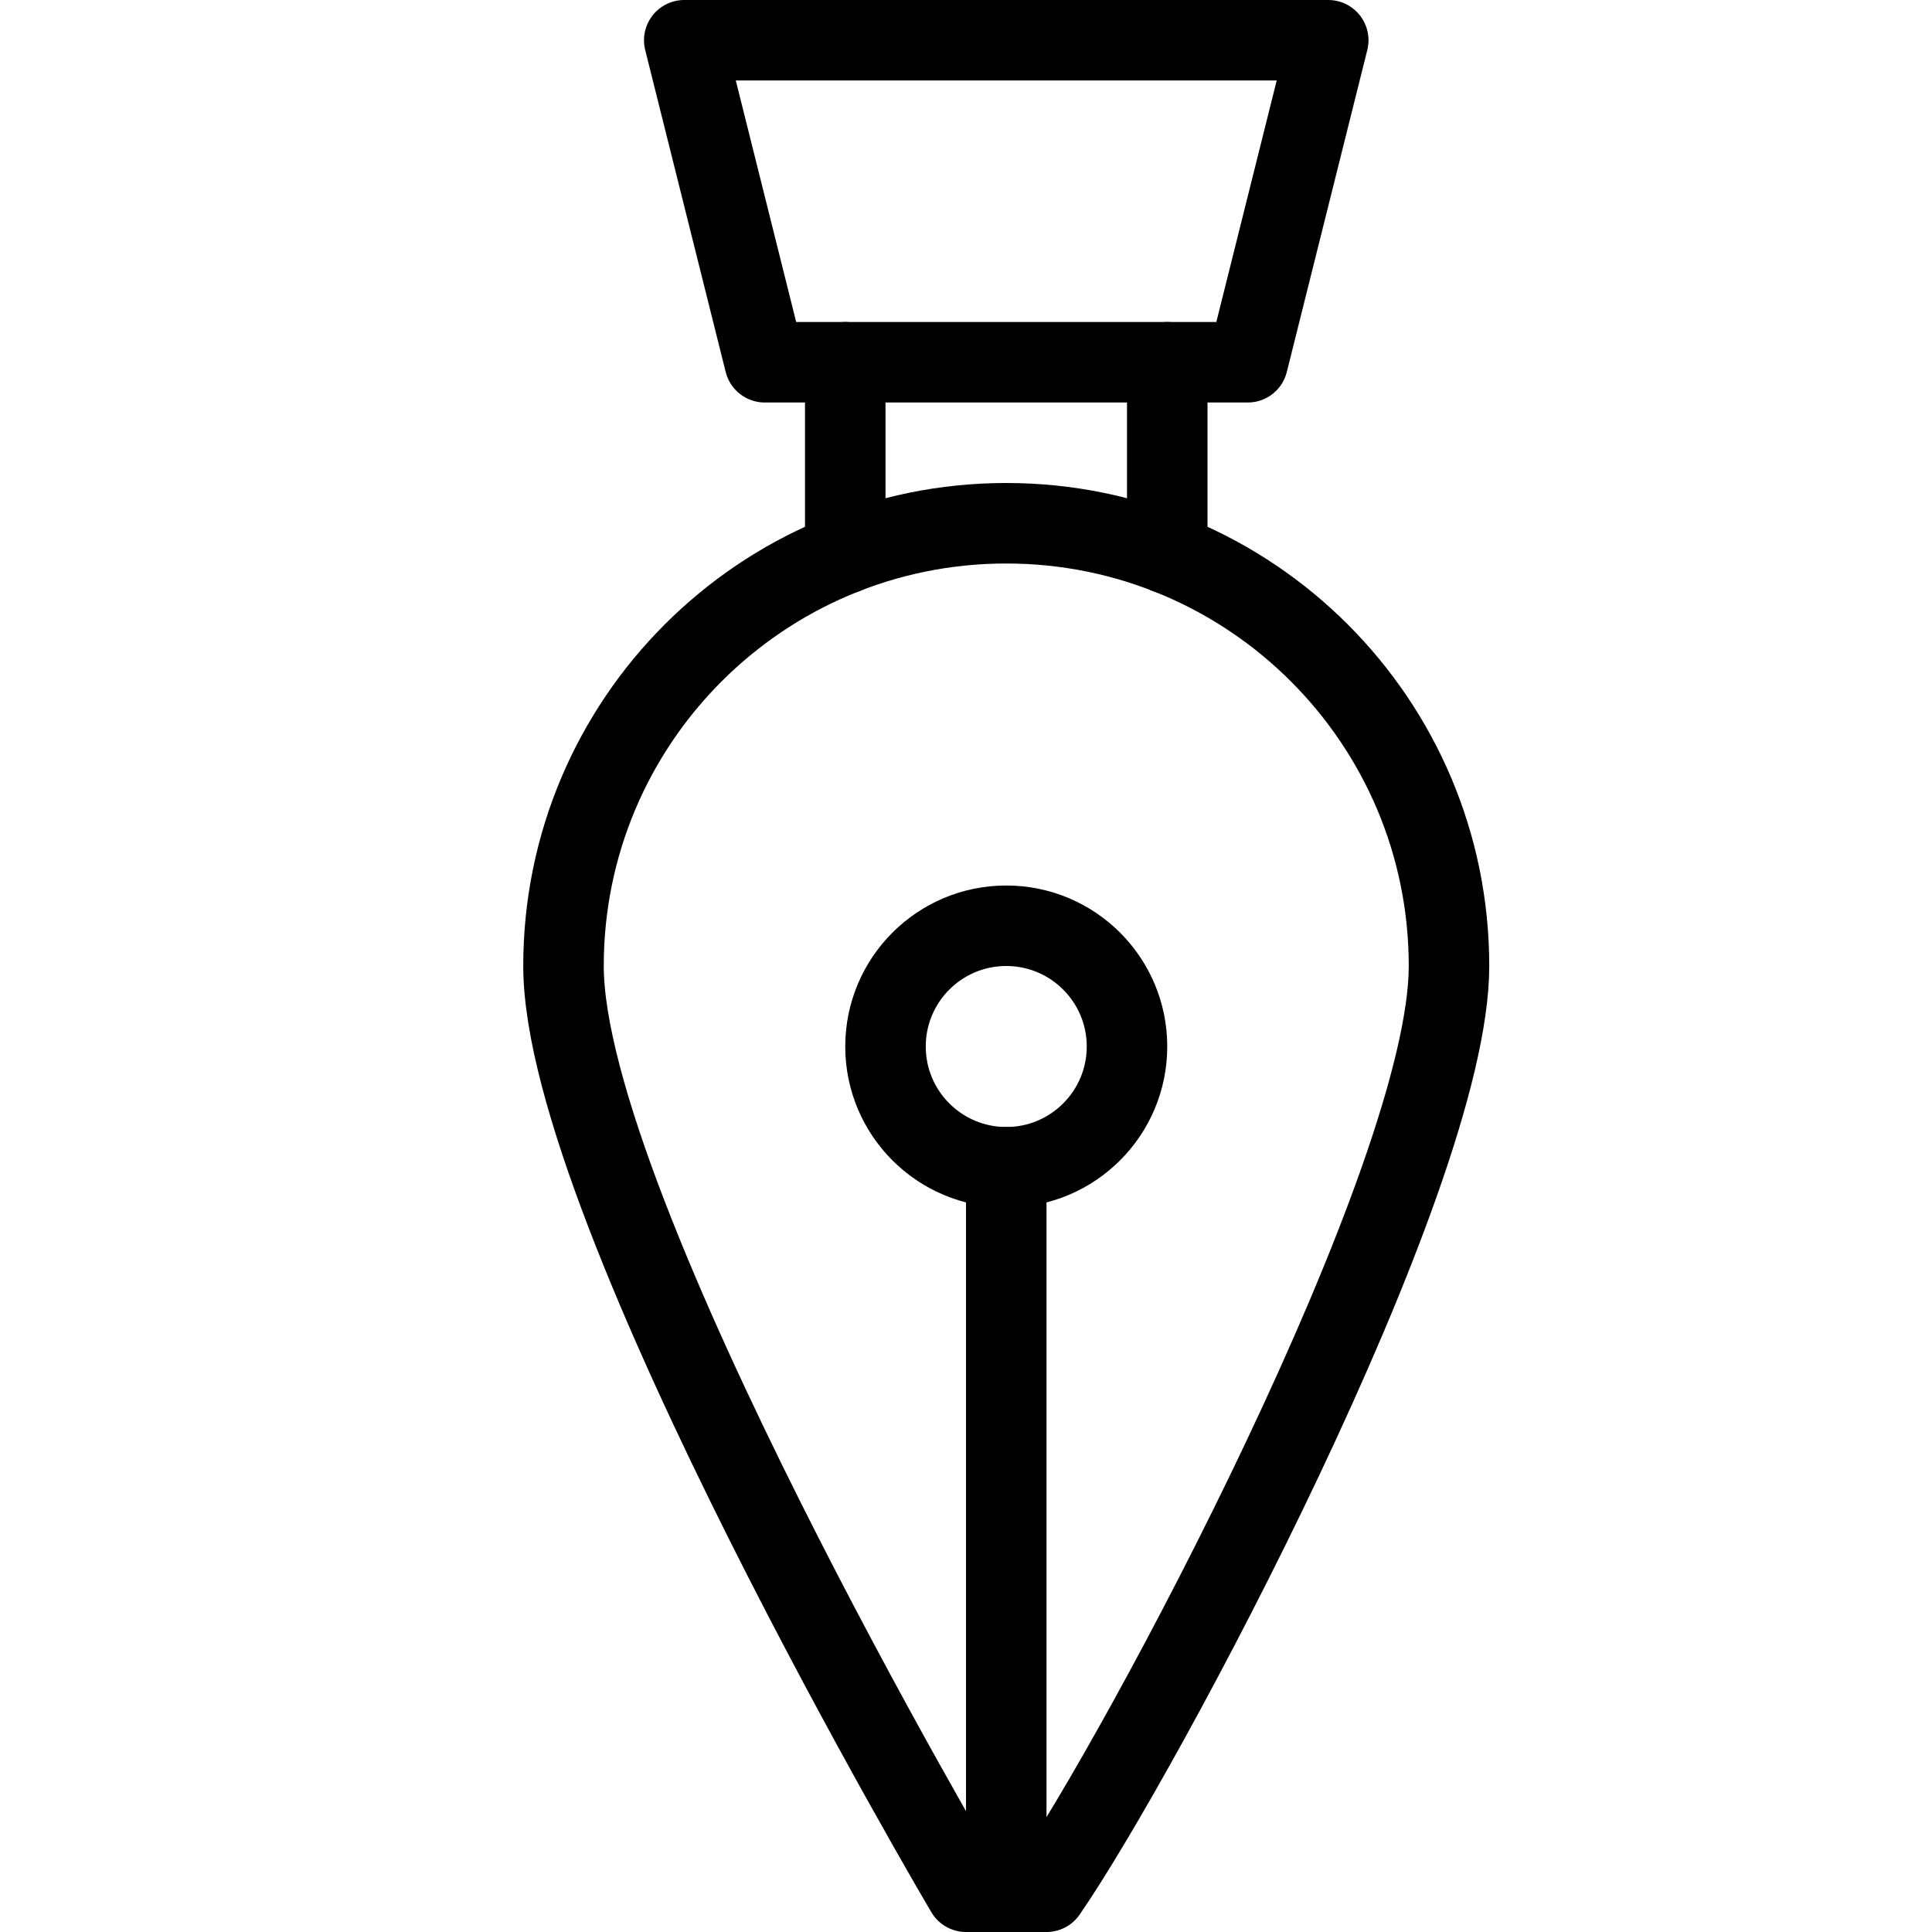
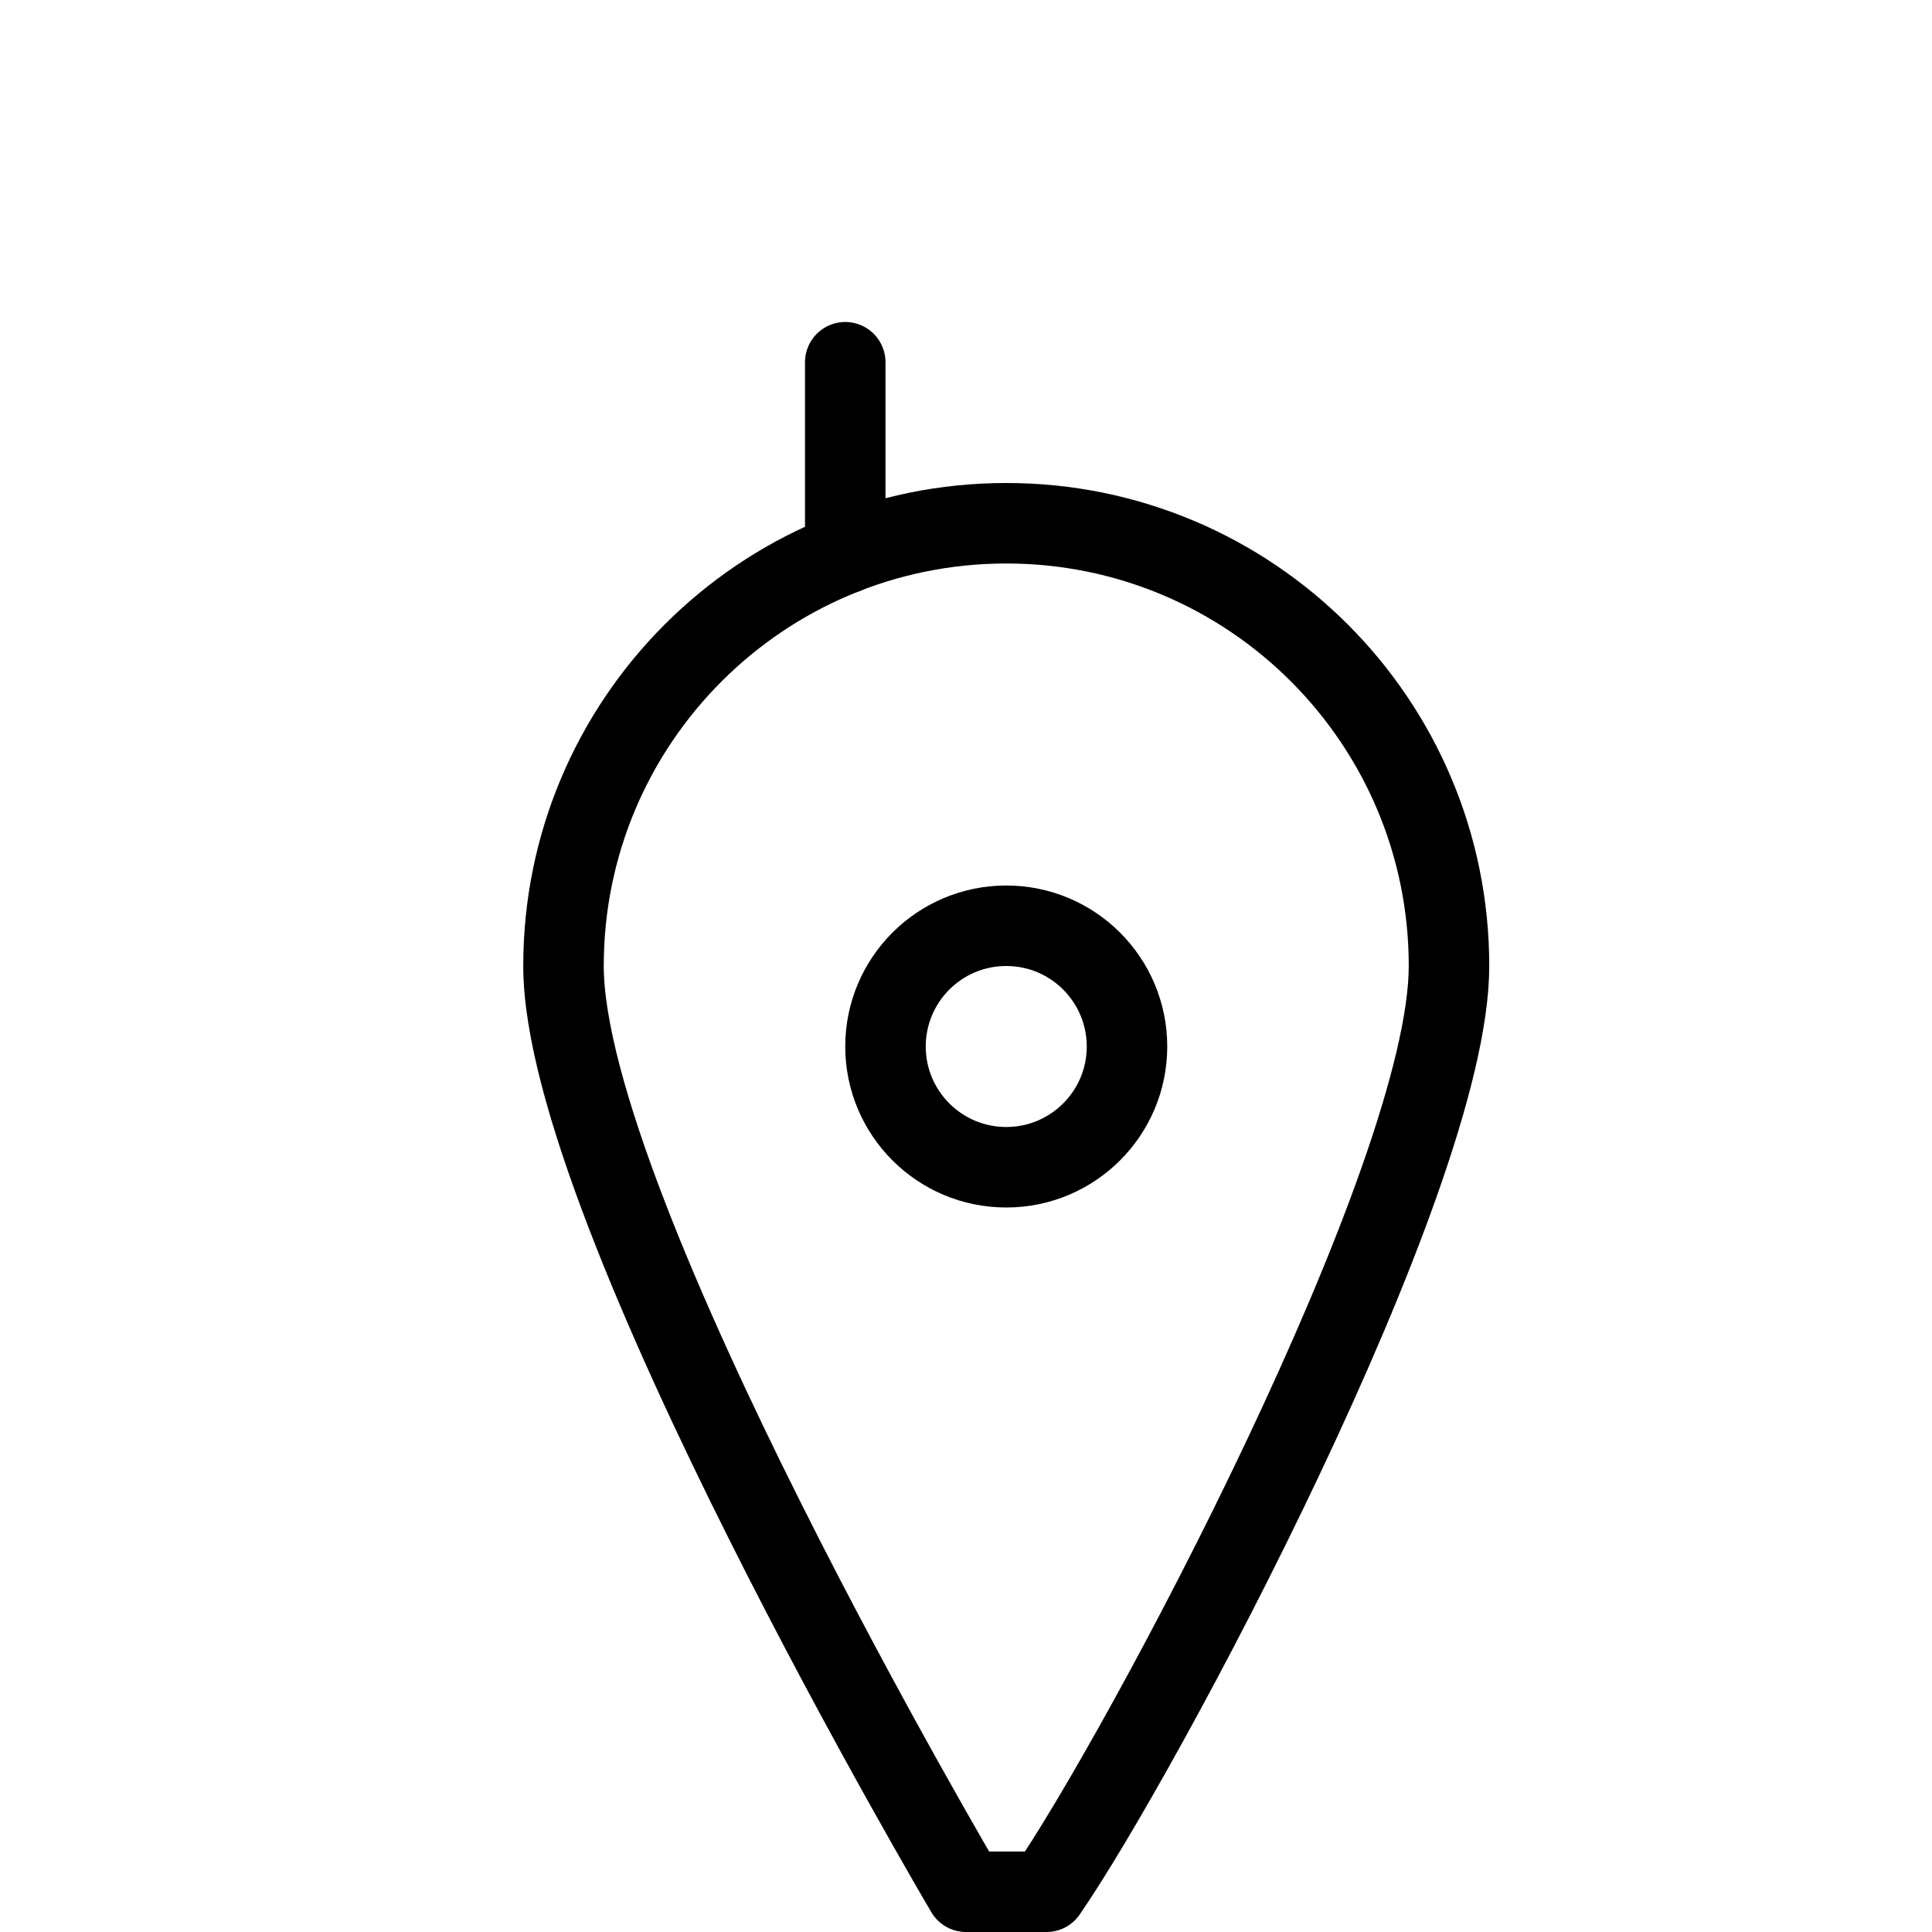
<svg xmlns="http://www.w3.org/2000/svg" version="1.1" x="0px" y="0px" width="24px" height="24px" viewBox="0 0 24 24" enable-background="new 0 0 24 24" xml:space="preserve">
  <g id="Outline_Icons">
    <g>
-       <polygon fill="none" stroke="#000000" stroke-linecap="round" stroke-linejoin="round" stroke-miterlimit="10" points="15.5,4.5     9.5,4.5 8.5,0.5 16.5,0.5   " />
      <path fill="none" stroke="#000000" stroke-linecap="round" stroke-linejoin="round" stroke-miterlimit="10" d="M18,12    c0,2.648-3.83,9.805-5,11.5h-1c0,0-5-8.462-5-11.5s2.462-5.5,5.5-5.5S18,8.962,18,12z" />
      <circle fill="none" stroke="#000000" stroke-linecap="round" stroke-linejoin="round" stroke-miterlimit="10" cx="12.5" cy="13" r="1.5" />
-       <line fill="none" stroke="#000000" stroke-linecap="round" stroke-linejoin="round" stroke-miterlimit="10" x1="12.5" y1="14.5" x2="12.5" y2="23.5" />
      <line fill="none" stroke="#000000" stroke-linecap="round" stroke-linejoin="round" stroke-miterlimit="10" x1="10.5" y1="4.5" x2="10.5" y2="6.876" />
-       <line fill="none" stroke="#000000" stroke-linecap="round" stroke-linejoin="round" stroke-miterlimit="10" x1="14.5" y1="4.5" x2="14.5" y2="6.876" />
    </g>
  </g>
  <g id="Invisible_Shape">
-     <rect x="0" fill="none" width="24" height="24" />
-   </g>
+     </g>
</svg>